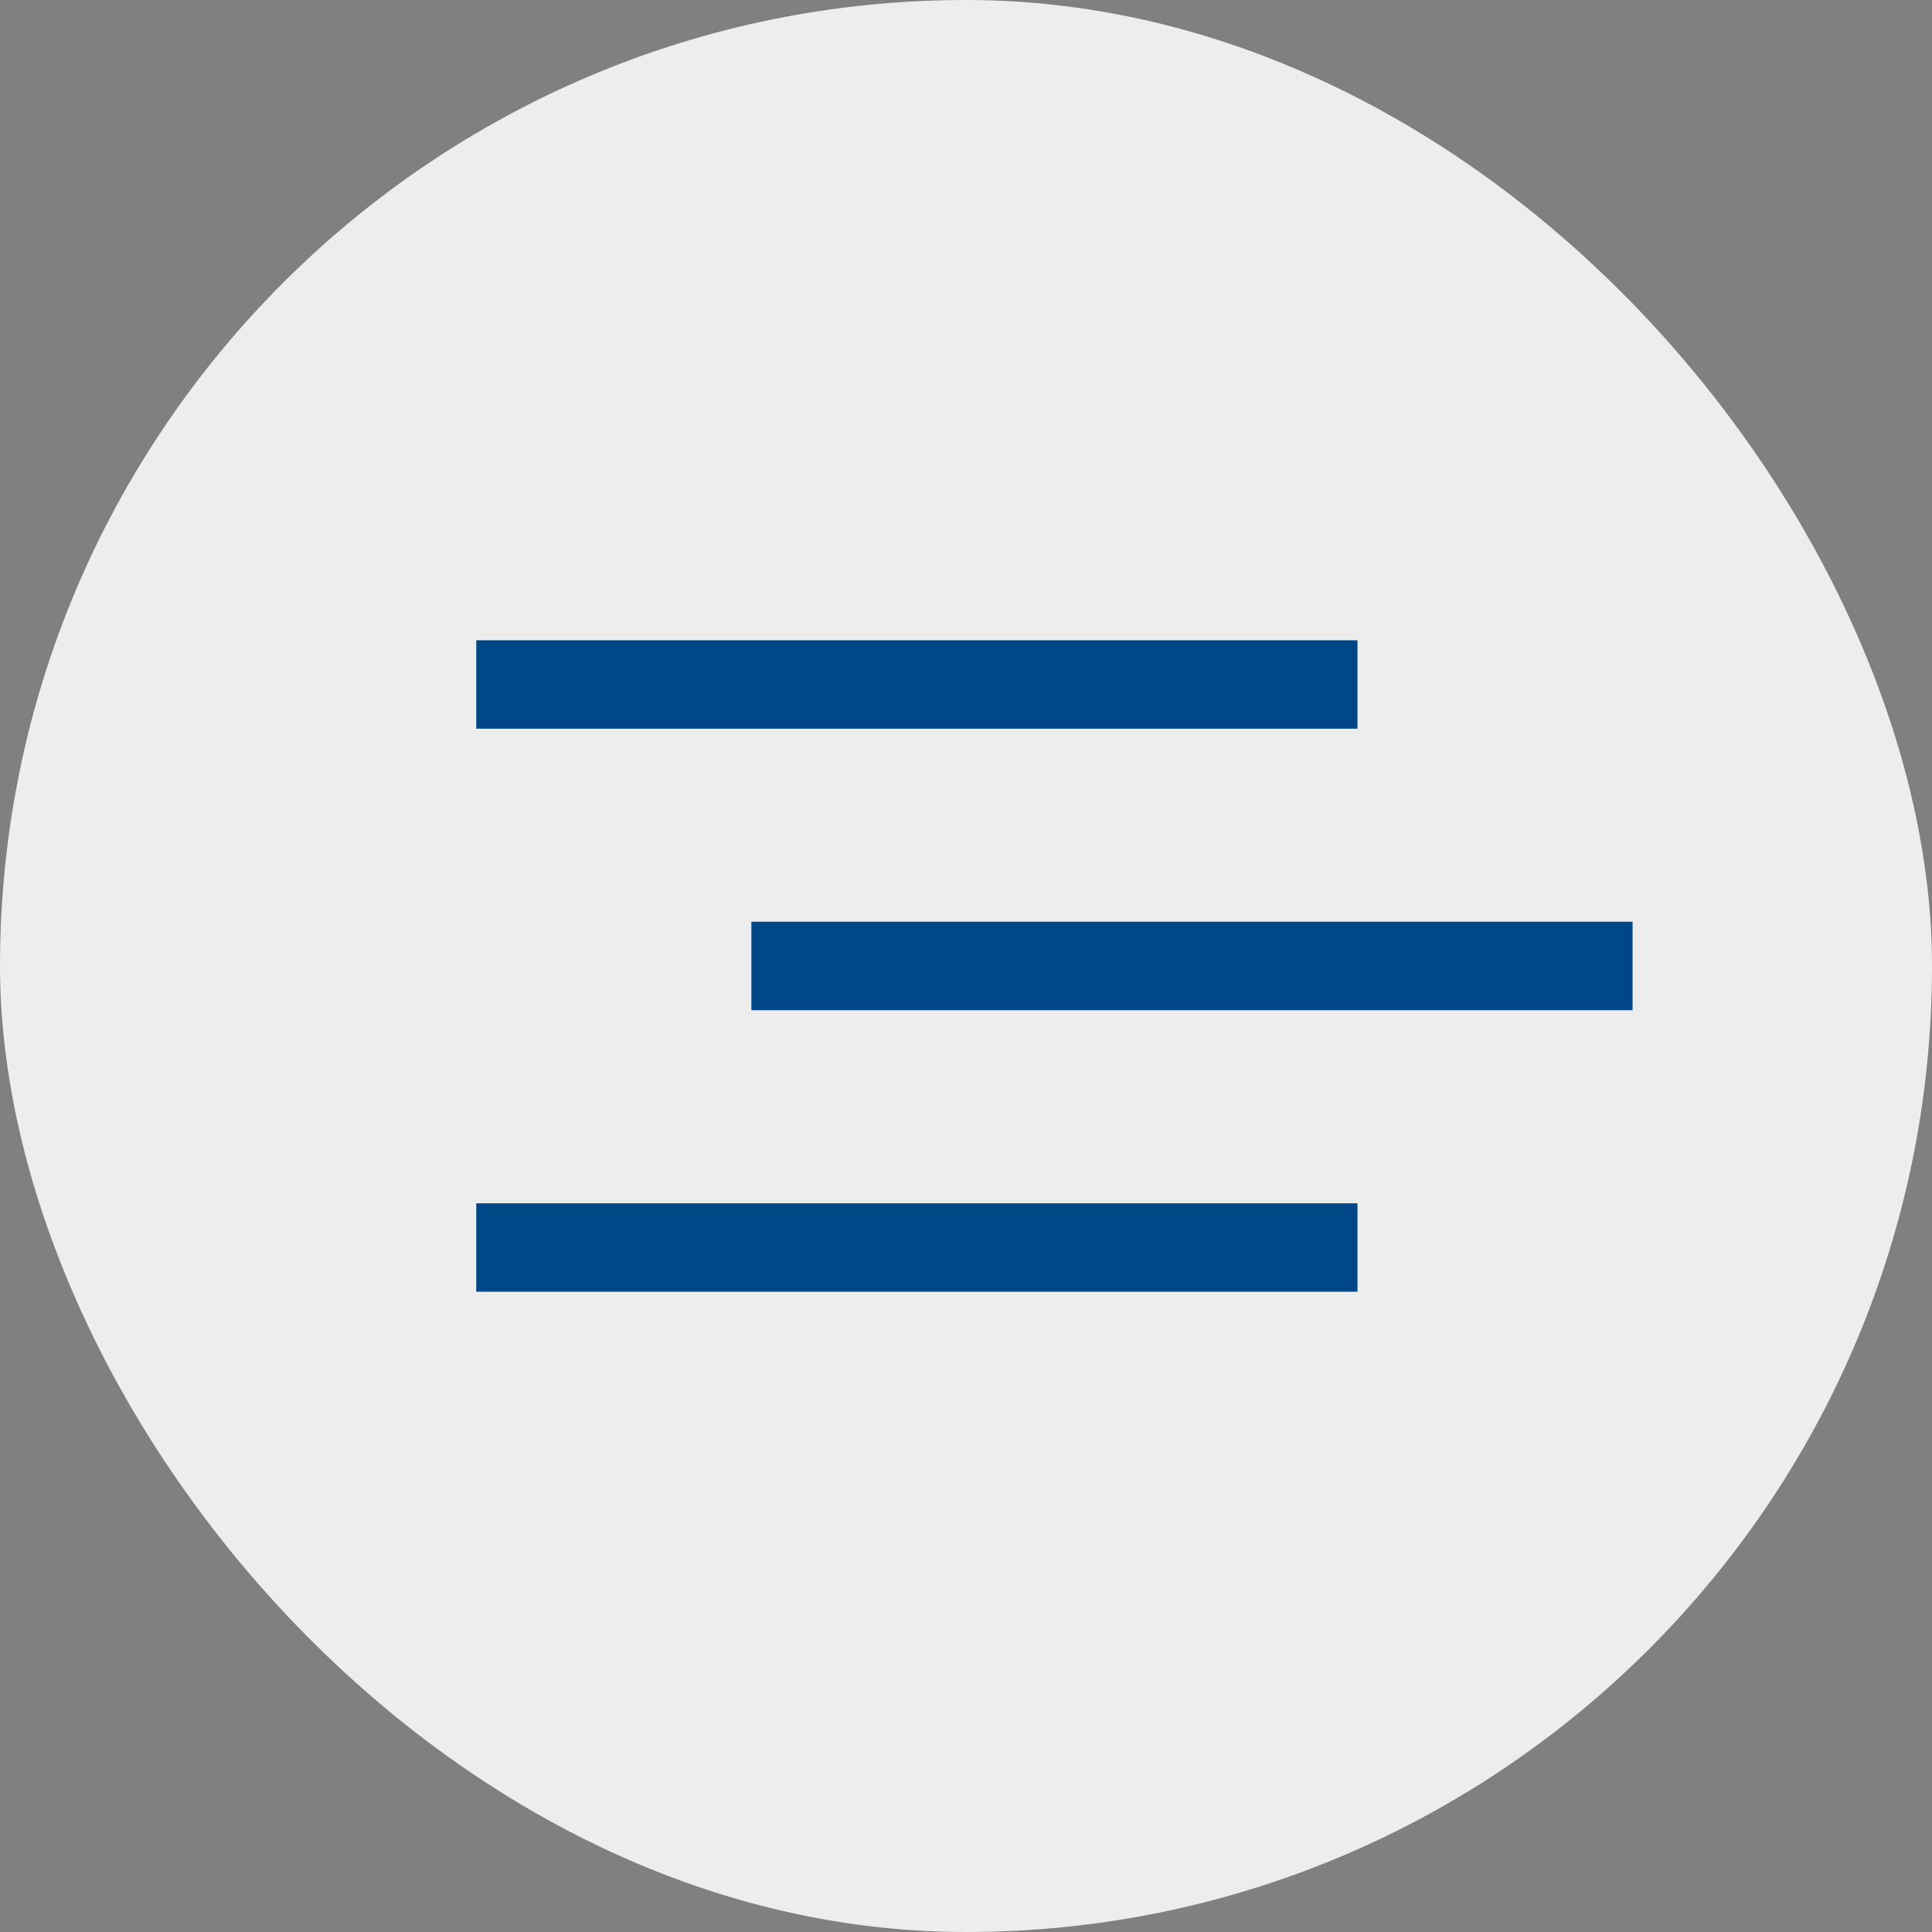
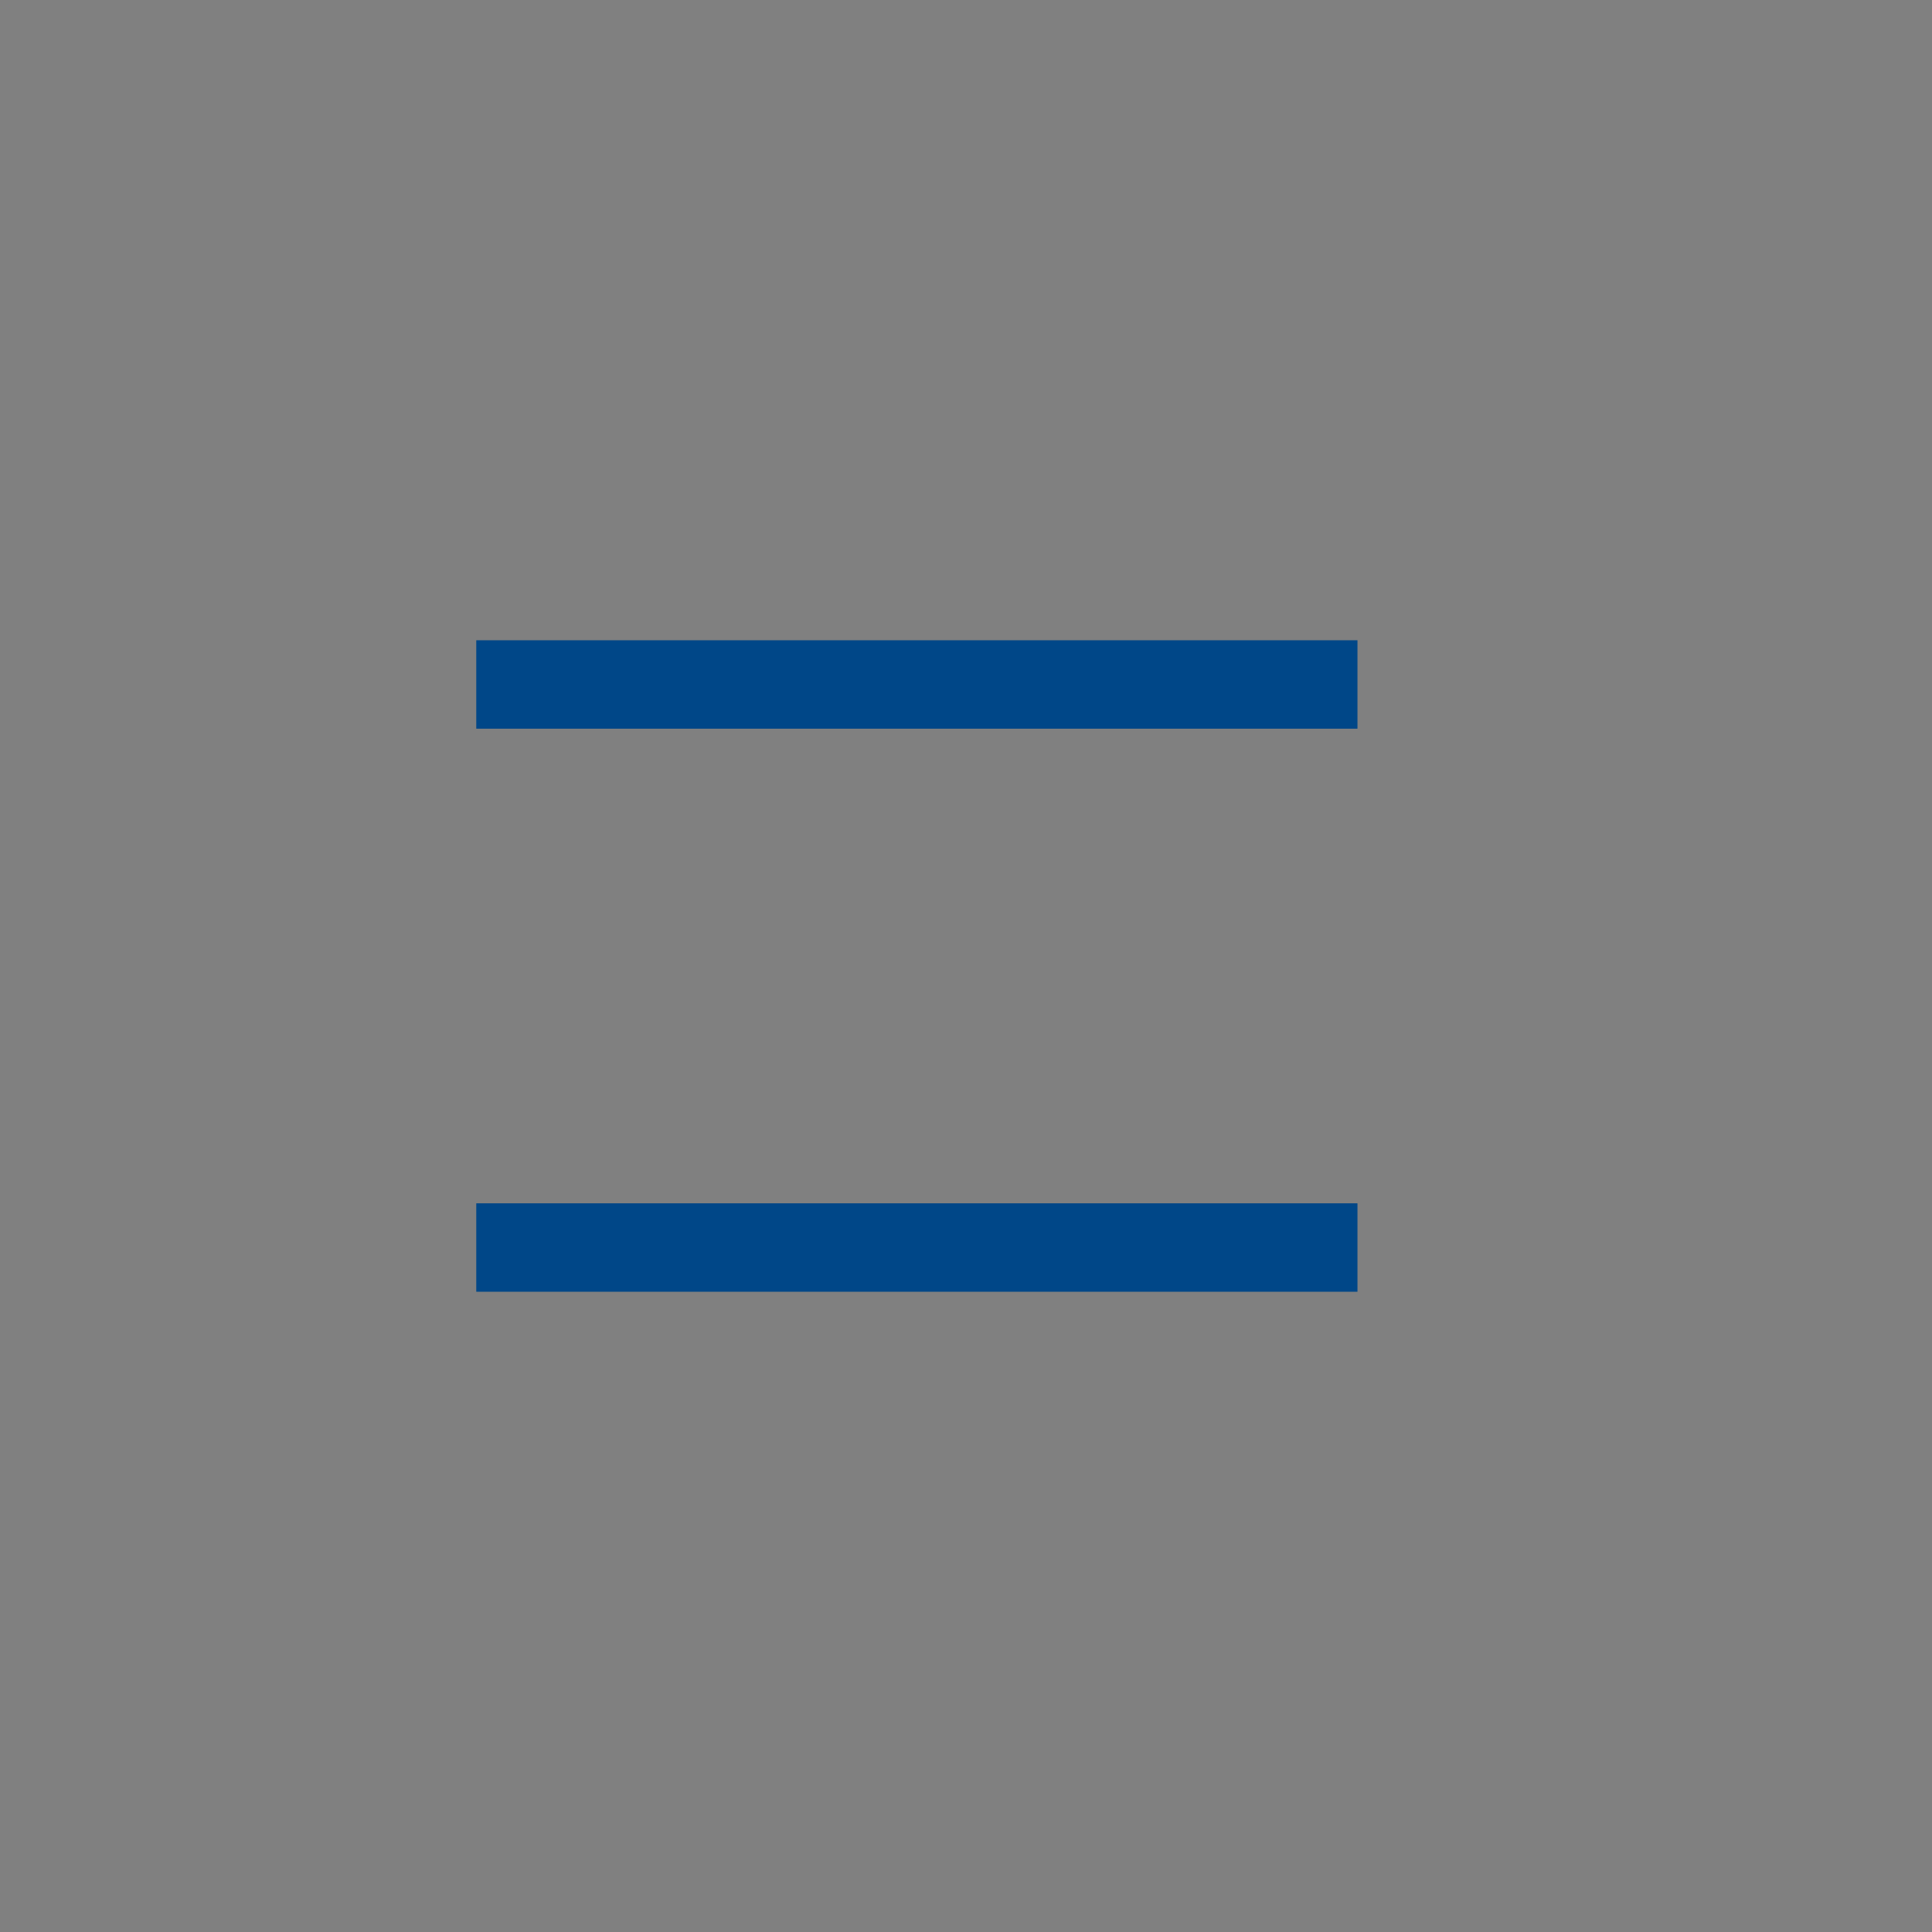
<svg xmlns="http://www.w3.org/2000/svg" width="32.773" height="32.773" viewBox="0 0 32.773 32.773">
  <rect x="0" y="0" width="32.773" height="32.773" fill="#808080" stroke="none" />
  <g id="Gruppe_606" data-name="Gruppe 606" transform="translate(-342.92 -13.307)">
-     <rect id="Rechteck_411" data-name="Rechteck 411" width="32.773" height="32.773" rx="16.387" transform="translate(342.92 13.307)" fill="#ededed" />
    <line id="Linie_182" data-name="Linie 182" x2="14.948" transform="translate(350.999 24.918)" fill="none" stroke="#004788" stroke-width="1.5" />
-     <line id="Linie_183" data-name="Linie 183" x2="14.948" transform="translate(355.666 29.693)" fill="none" stroke="#004788" stroke-width="1.5" />
    <line id="Linie_184" data-name="Linie 184" x2="14.948" transform="translate(350.999 34.469)" fill="none" stroke="#004788" stroke-width="1.5" />
  </g>
</svg>